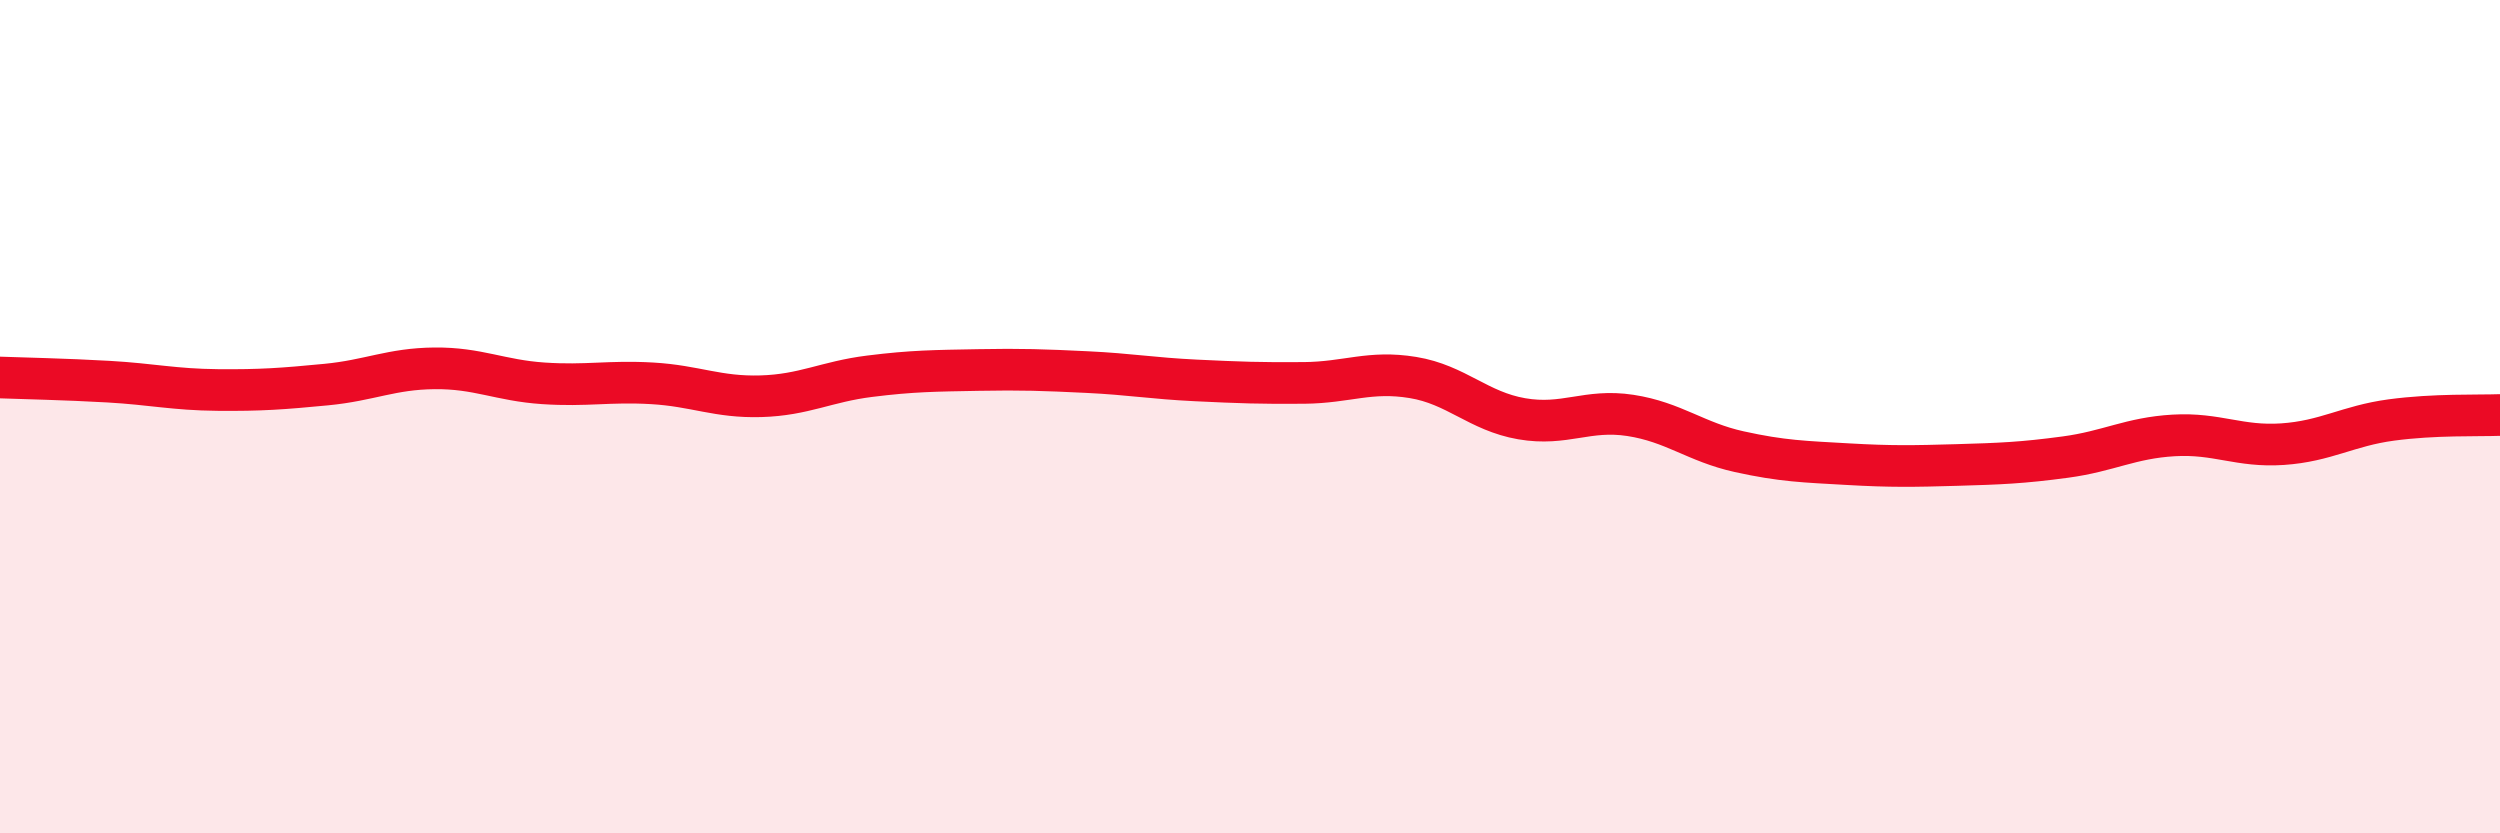
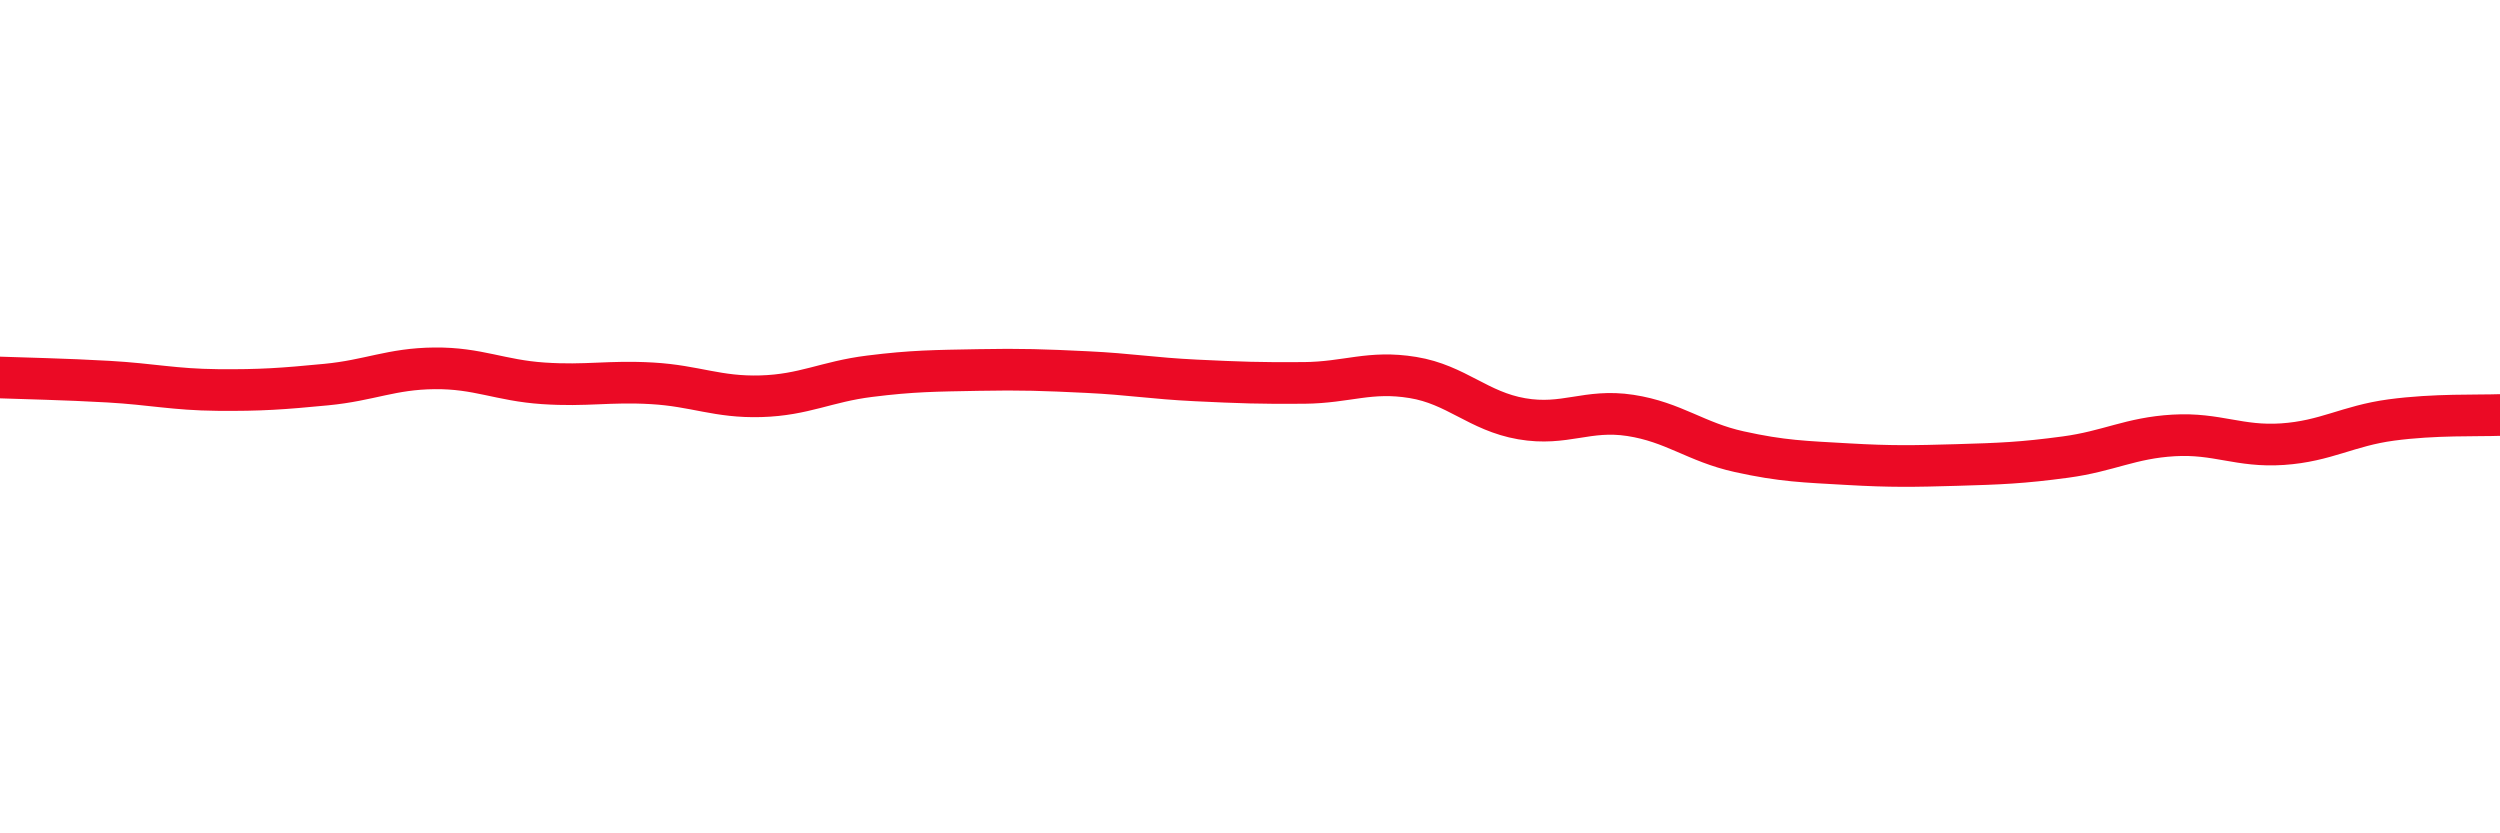
<svg xmlns="http://www.w3.org/2000/svg" width="60" height="20" viewBox="0 0 60 20">
-   <path d="M 0,9.06 C 0.52,9.08 1.57,9.1 2.61,9.16 C 3.65,9.22 4.18,9.35 5.22,9.36 C 6.26,9.37 6.79,9.33 7.83,9.23 C 8.87,9.13 9.39,8.85 10.43,8.84 C 11.47,8.83 12,9.13 13.04,9.2 C 14.08,9.27 14.61,9.14 15.65,9.2 C 16.69,9.26 17.22,9.54 18.26,9.51 C 19.3,9.48 19.83,9.16 20.87,9.03 C 21.91,8.9 22.44,8.9 23.48,8.88 C 24.52,8.86 25.05,8.88 26.09,8.93 C 27.13,8.98 27.66,9.08 28.7,9.13 C 29.74,9.18 30.26,9.2 31.3,9.19 C 32.34,9.18 32.87,8.89 33.91,9.06 C 34.95,9.23 35.48,9.87 36.52,10.05 C 37.56,10.23 38.09,9.81 39.13,9.97 C 40.17,10.13 40.7,10.61 41.74,10.84 C 42.78,11.07 43.31,11.08 44.35,11.14 C 45.39,11.2 45.92,11.19 46.96,11.16 C 48,11.13 48.53,11.11 49.57,10.97 C 50.61,10.83 51.13,10.51 52.17,10.45 C 53.21,10.39 53.74,10.73 54.78,10.66 C 55.82,10.59 56.35,10.22 57.39,10.08 C 58.43,9.94 59.48,9.98 60,9.96L60 20L0 20Z" fill="#EB0A25" opacity="0.1" stroke-linecap="round" stroke-linejoin="round" />
  <path d="M 0,9.06 C 0.52,9.08 1.57,9.1 2.61,9.16 C 3.65,9.22 4.18,9.35 5.22,9.36 C 6.26,9.37 6.79,9.33 7.83,9.23 C 8.87,9.13 9.39,8.85 10.43,8.84 C 11.47,8.83 12,9.13 13.04,9.2 C 14.08,9.27 14.61,9.14 15.65,9.2 C 16.69,9.26 17.22,9.54 18.26,9.51 C 19.3,9.48 19.83,9.16 20.87,9.03 C 21.91,8.9 22.44,8.9 23.48,8.88 C 24.52,8.86 25.05,8.88 26.09,8.93 C 27.13,8.98 27.66,9.08 28.7,9.13 C 29.74,9.18 30.26,9.2 31.3,9.19 C 32.34,9.18 32.87,8.89 33.91,9.06 C 34.95,9.23 35.48,9.87 36.52,10.05 C 37.56,10.23 38.09,9.81 39.13,9.97 C 40.17,10.13 40.7,10.61 41.74,10.84 C 42.78,11.07 43.31,11.08 44.35,11.14 C 45.39,11.2 45.92,11.19 46.96,11.16 C 48,11.13 48.53,11.11 49.57,10.97 C 50.61,10.83 51.13,10.51 52.17,10.45 C 53.21,10.39 53.74,10.73 54.78,10.66 C 55.82,10.59 56.35,10.22 57.39,10.08 C 58.43,9.94 59.48,9.98 60,9.96" stroke="#EB0A25" stroke-width="1" fill="none" stroke-linecap="round" stroke-linejoin="round" />
</svg>